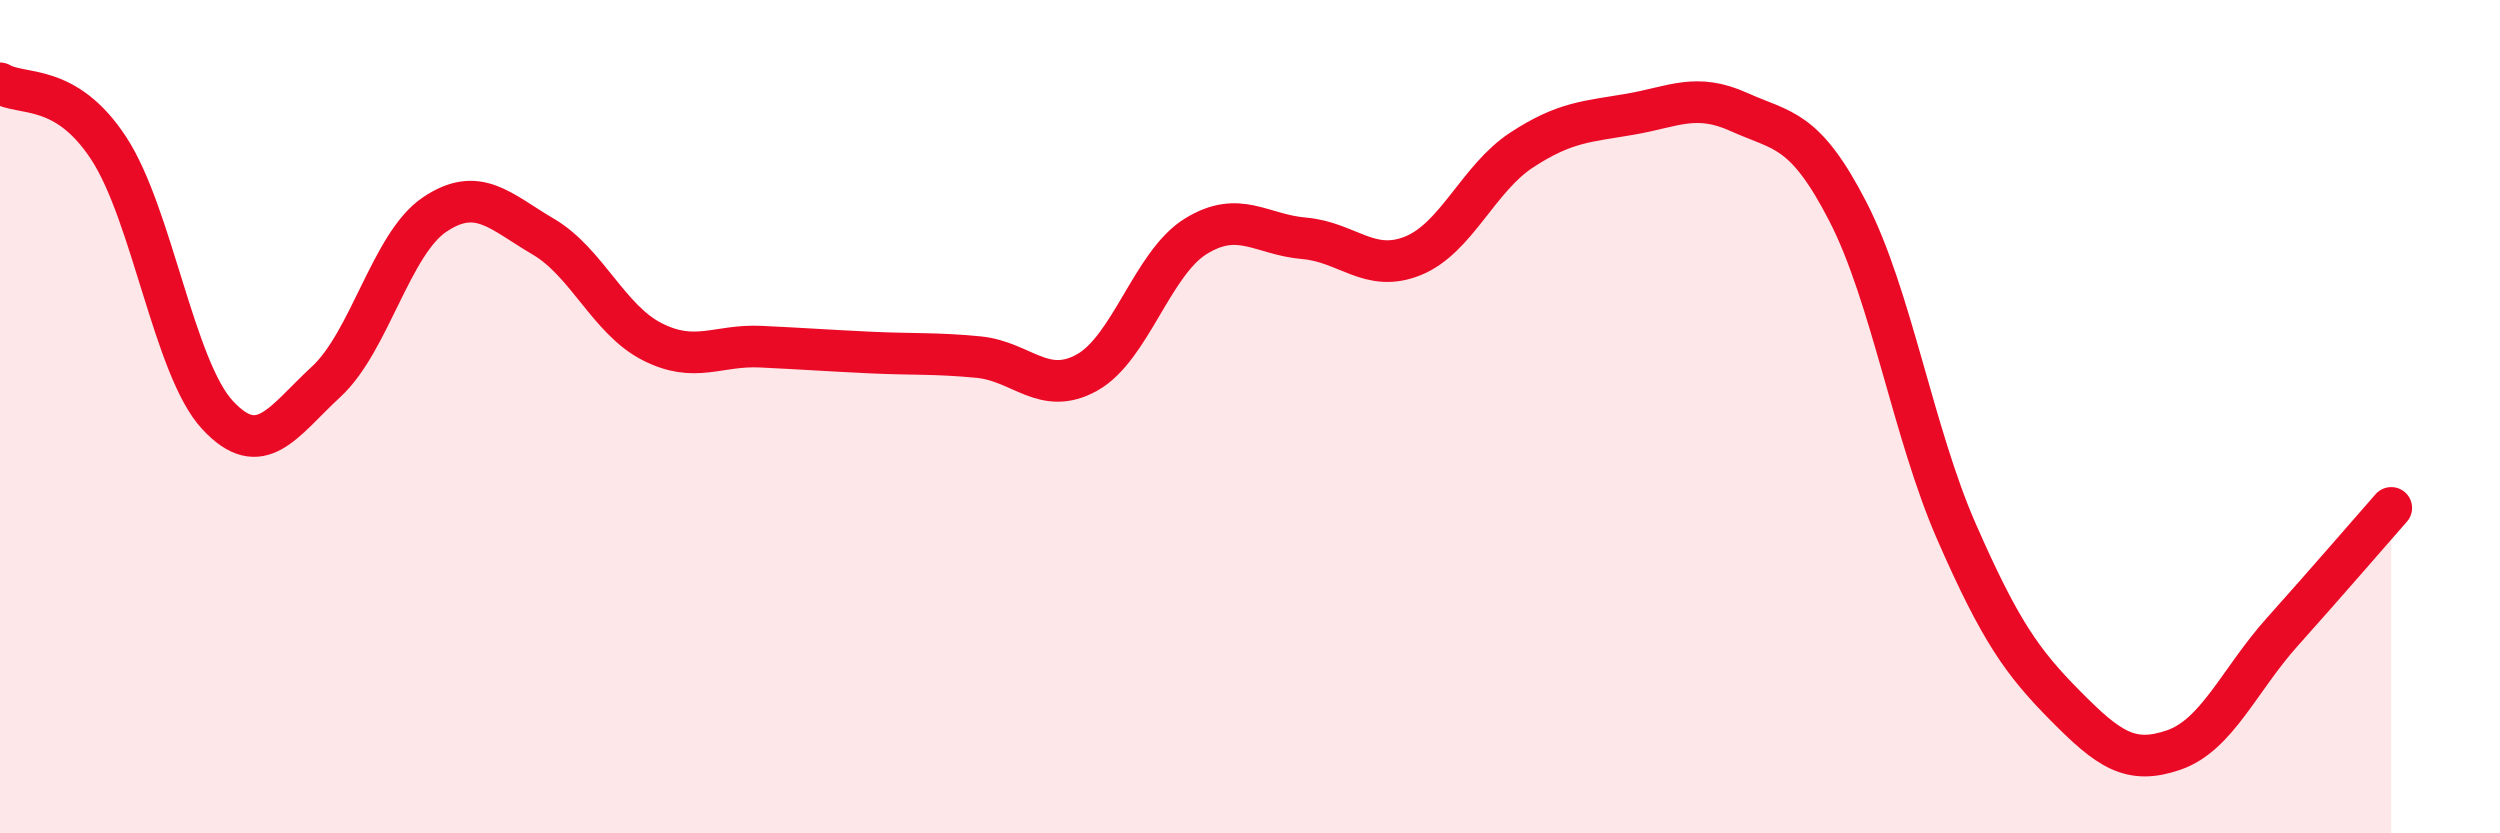
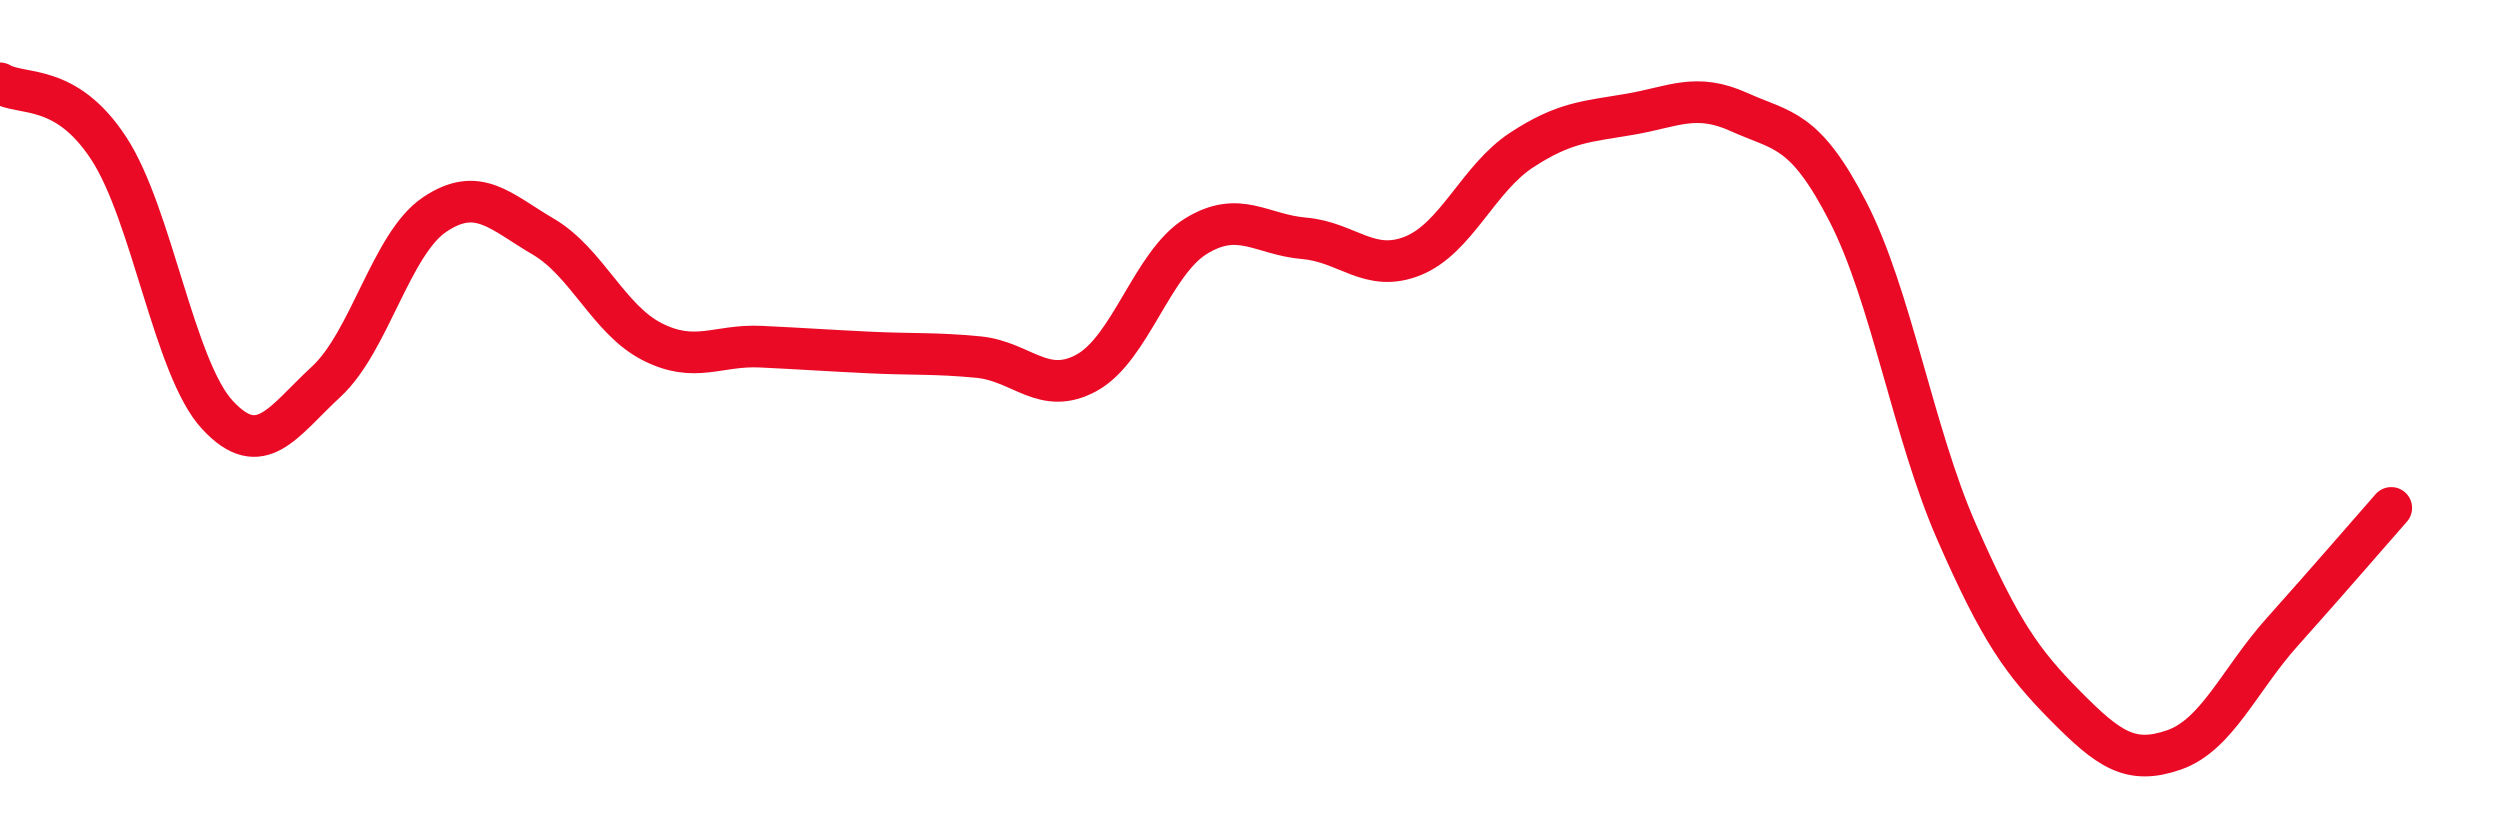
<svg xmlns="http://www.w3.org/2000/svg" width="60" height="20" viewBox="0 0 60 20">
-   <path d="M 0,2 C 0.52,2.31 1.57,1.97 2.61,3.56 C 3.65,5.15 4.18,8.84 5.22,9.96 C 6.26,11.08 6.79,10.12 7.83,9.16 C 8.87,8.2 9.39,5.85 10.43,5.15 C 11.47,4.45 12,5.07 13.04,5.68 C 14.08,6.29 14.61,7.67 15.65,8.2 C 16.69,8.73 17.22,8.27 18.26,8.32 C 19.3,8.37 19.83,8.41 20.87,8.46 C 21.91,8.51 22.44,8.47 23.48,8.57 C 24.52,8.67 25.05,9.52 26.09,8.94 C 27.13,8.36 27.66,6.31 28.7,5.67 C 29.74,5.03 30.26,5.63 31.3,5.72 C 32.34,5.81 32.87,6.56 33.91,6.14 C 34.95,5.72 35.48,4.28 36.52,3.6 C 37.56,2.92 38.09,2.92 39.13,2.74 C 40.17,2.56 40.7,2.22 41.74,2.69 C 42.78,3.16 43.31,3.06 44.35,5.08 C 45.39,7.1 45.92,10.4 46.96,12.77 C 48,15.14 48.53,15.89 49.57,16.94 C 50.61,17.99 51.13,18.36 52.17,18 C 53.21,17.64 53.74,16.32 54.78,15.16 C 55.82,14 56.87,12.78 57.39,12.19L57.39 20L0 20Z" fill="#EB0A25" opacity="0.1" stroke-linecap="round" stroke-linejoin="round" />
  <path d="M 0,2 C 0.52,2.31 1.57,1.97 2.61,3.56 C 3.65,5.15 4.18,8.84 5.22,9.96 C 6.26,11.08 6.79,10.12 7.83,9.16 C 8.87,8.2 9.39,5.85 10.43,5.15 C 11.47,4.45 12,5.07 13.04,5.68 C 14.08,6.29 14.61,7.67 15.65,8.2 C 16.69,8.73 17.22,8.27 18.26,8.32 C 19.3,8.37 19.83,8.41 20.87,8.46 C 21.91,8.51 22.44,8.47 23.48,8.57 C 24.52,8.67 25.05,9.52 26.09,8.94 C 27.13,8.36 27.66,6.31 28.7,5.67 C 29.74,5.03 30.26,5.63 31.3,5.72 C 32.34,5.81 32.87,6.56 33.91,6.14 C 34.95,5.72 35.48,4.28 36.52,3.6 C 37.56,2.92 38.09,2.92 39.13,2.74 C 40.17,2.56 40.7,2.22 41.74,2.69 C 42.78,3.16 43.31,3.06 44.35,5.08 C 45.39,7.1 45.92,10.4 46.96,12.77 C 48,15.14 48.53,15.89 49.57,16.94 C 50.61,17.99 51.13,18.36 52.17,18 C 53.21,17.64 53.74,16.32 54.78,15.16 C 55.82,14 56.87,12.78 57.39,12.19" stroke="#EB0A25" stroke-width="1" fill="none" stroke-linecap="round" stroke-linejoin="round" />
</svg>